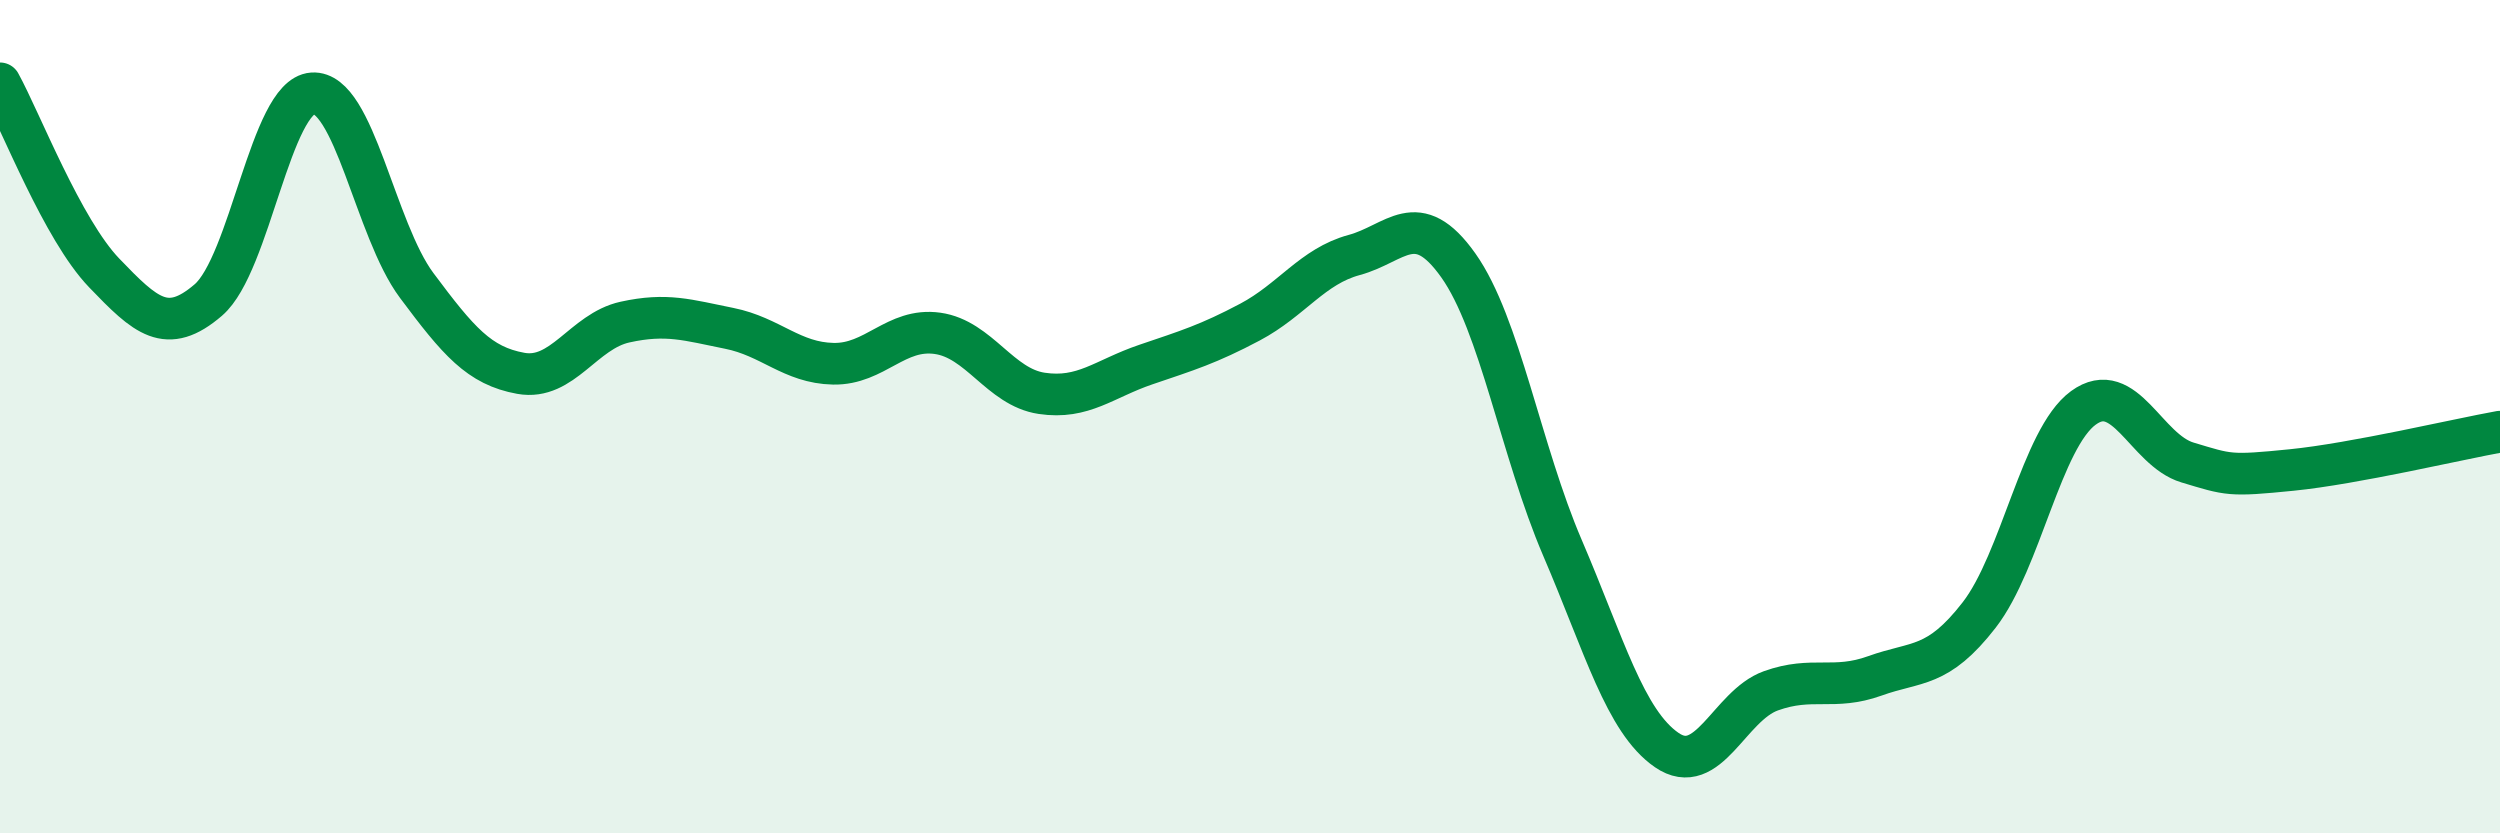
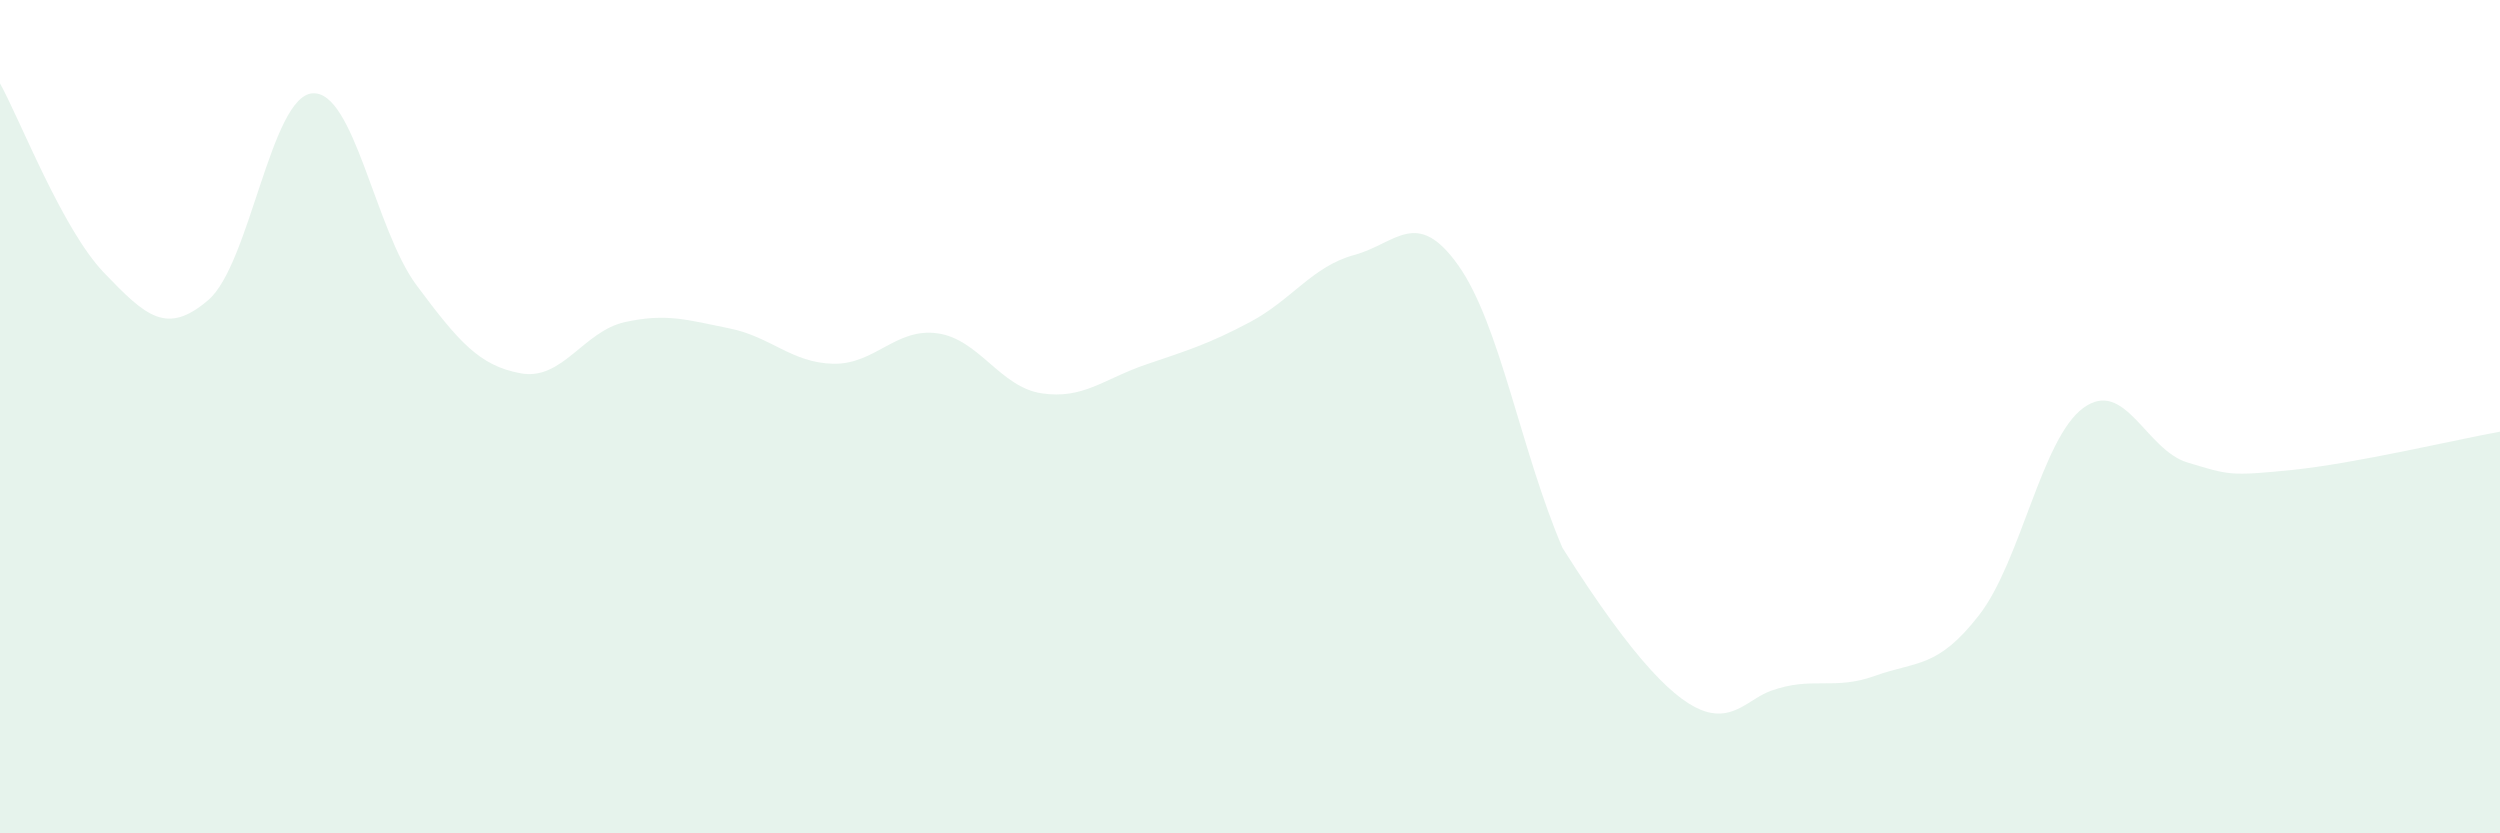
<svg xmlns="http://www.w3.org/2000/svg" width="60" height="20" viewBox="0 0 60 20">
-   <path d="M 0,2 C 0.5,2.91 1.5,5.51 2.5,6.55 C 3.5,7.59 4,8.06 5,7.2 C 6,6.34 6.5,2.31 7.5,2.24 C 8.5,2.17 9,5.51 10,6.85 C 11,8.19 11.5,8.78 12.5,8.96 C 13.5,9.14 14,7.95 15,7.73 C 16,7.51 16.5,7.68 17.5,7.88 C 18.5,8.08 19,8.71 20,8.73 C 21,8.75 21.5,7.86 22.5,8 C 23.5,8.14 24,9.29 25,9.44 C 26,9.59 26.5,9.09 27.5,8.75 C 28.5,8.41 29,8.26 30,7.73 C 31,7.2 31.5,6.39 32.5,6.12 C 33.5,5.85 34,4.96 35,6.37 C 36,7.78 36.5,10.82 37.5,13.15 C 38.5,15.48 39,17.31 40,18 C 41,18.69 41.5,16.94 42.5,16.58 C 43.5,16.22 44,16.58 45,16.22 C 46,15.86 46.5,16.05 47.5,14.76 C 48.5,13.47 49,10.52 50,9.79 C 51,9.06 51.5,10.8 52.5,11.1 C 53.5,11.4 53.5,11.43 55,11.28 C 56.5,11.13 59,10.54 60,10.36L60 20L0 20Z" fill="#008740" opacity="0.1" stroke-linecap="round" stroke-linejoin="round" />
-   <path d="M 0,2 C 0.5,2.91 1.5,5.51 2.5,6.55 C 3.5,7.59 4,8.06 5,7.2 C 6,6.34 6.5,2.31 7.5,2.24 C 8.5,2.17 9,5.51 10,6.85 C 11,8.19 11.5,8.78 12.5,8.96 C 13.5,9.14 14,7.95 15,7.73 C 16,7.51 16.5,7.68 17.5,7.88 C 18.5,8.08 19,8.71 20,8.73 C 21,8.75 21.5,7.86 22.5,8 C 23.5,8.14 24,9.29 25,9.44 C 26,9.59 26.5,9.09 27.5,8.75 C 28.5,8.41 29,8.26 30,7.73 C 31,7.2 31.5,6.39 32.5,6.12 C 33.5,5.85 34,4.96 35,6.37 C 36,7.78 36.5,10.82 37.5,13.15 C 38.5,15.48 39,17.31 40,18 C 41,18.69 41.5,16.94 42.5,16.58 C 43.5,16.22 44,16.58 45,16.22 C 46,15.86 46.5,16.05 47.5,14.76 C 48.5,13.47 49,10.52 50,9.79 C 51,9.06 51.5,10.8 52.5,11.1 C 53.5,11.4 53.5,11.43 55,11.28 C 56.5,11.13 59,10.54 60,10.36" stroke="#008740" stroke-width="1" fill="none" stroke-linecap="round" stroke-linejoin="round" />
+   <path d="M 0,2 C 0.5,2.91 1.5,5.51 2.5,6.55 C 3.5,7.59 4,8.06 5,7.2 C 6,6.34 6.5,2.31 7.5,2.24 C 8.5,2.17 9,5.51 10,6.85 C 11,8.19 11.5,8.78 12.5,8.96 C 13.5,9.14 14,7.95 15,7.73 C 16,7.51 16.5,7.68 17.5,7.88 C 18.5,8.08 19,8.71 20,8.73 C 21,8.75 21.5,7.86 22.5,8 C 23.5,8.14 24,9.29 25,9.44 C 26,9.59 26.5,9.09 27.5,8.75 C 28.5,8.41 29,8.26 30,7.73 C 31,7.2 31.5,6.39 32.5,6.12 C 33.5,5.85 34,4.96 35,6.37 C 36,7.78 36.5,10.82 37.5,13.15 C 41,18.69 41.5,16.94 42.5,16.58 C 43.5,16.22 44,16.58 45,16.22 C 46,15.86 46.5,16.05 47.5,14.76 C 48.5,13.47 49,10.52 50,9.79 C 51,9.06 51.5,10.8 52.5,11.1 C 53.5,11.4 53.5,11.43 55,11.28 C 56.5,11.13 59,10.54 60,10.36L60 20L0 20Z" fill="#008740" opacity="0.1" stroke-linecap="round" stroke-linejoin="round" />
</svg>